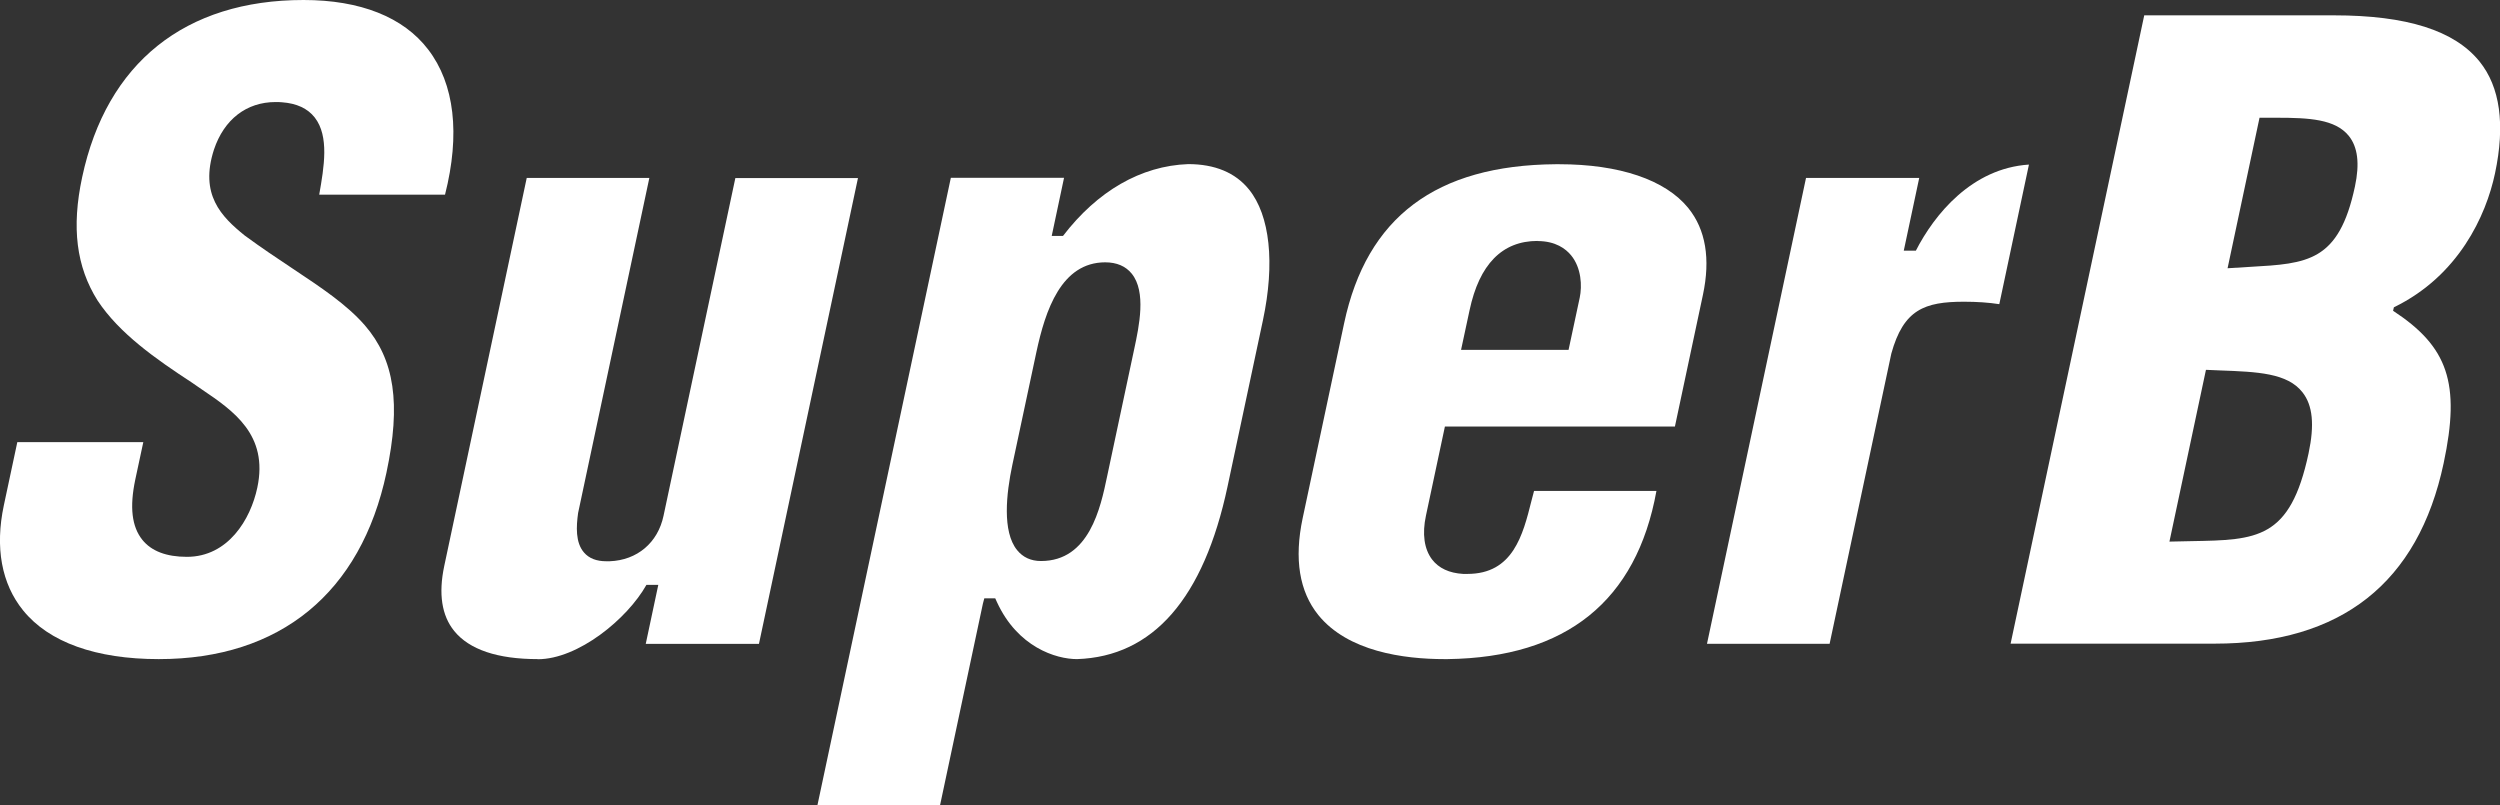
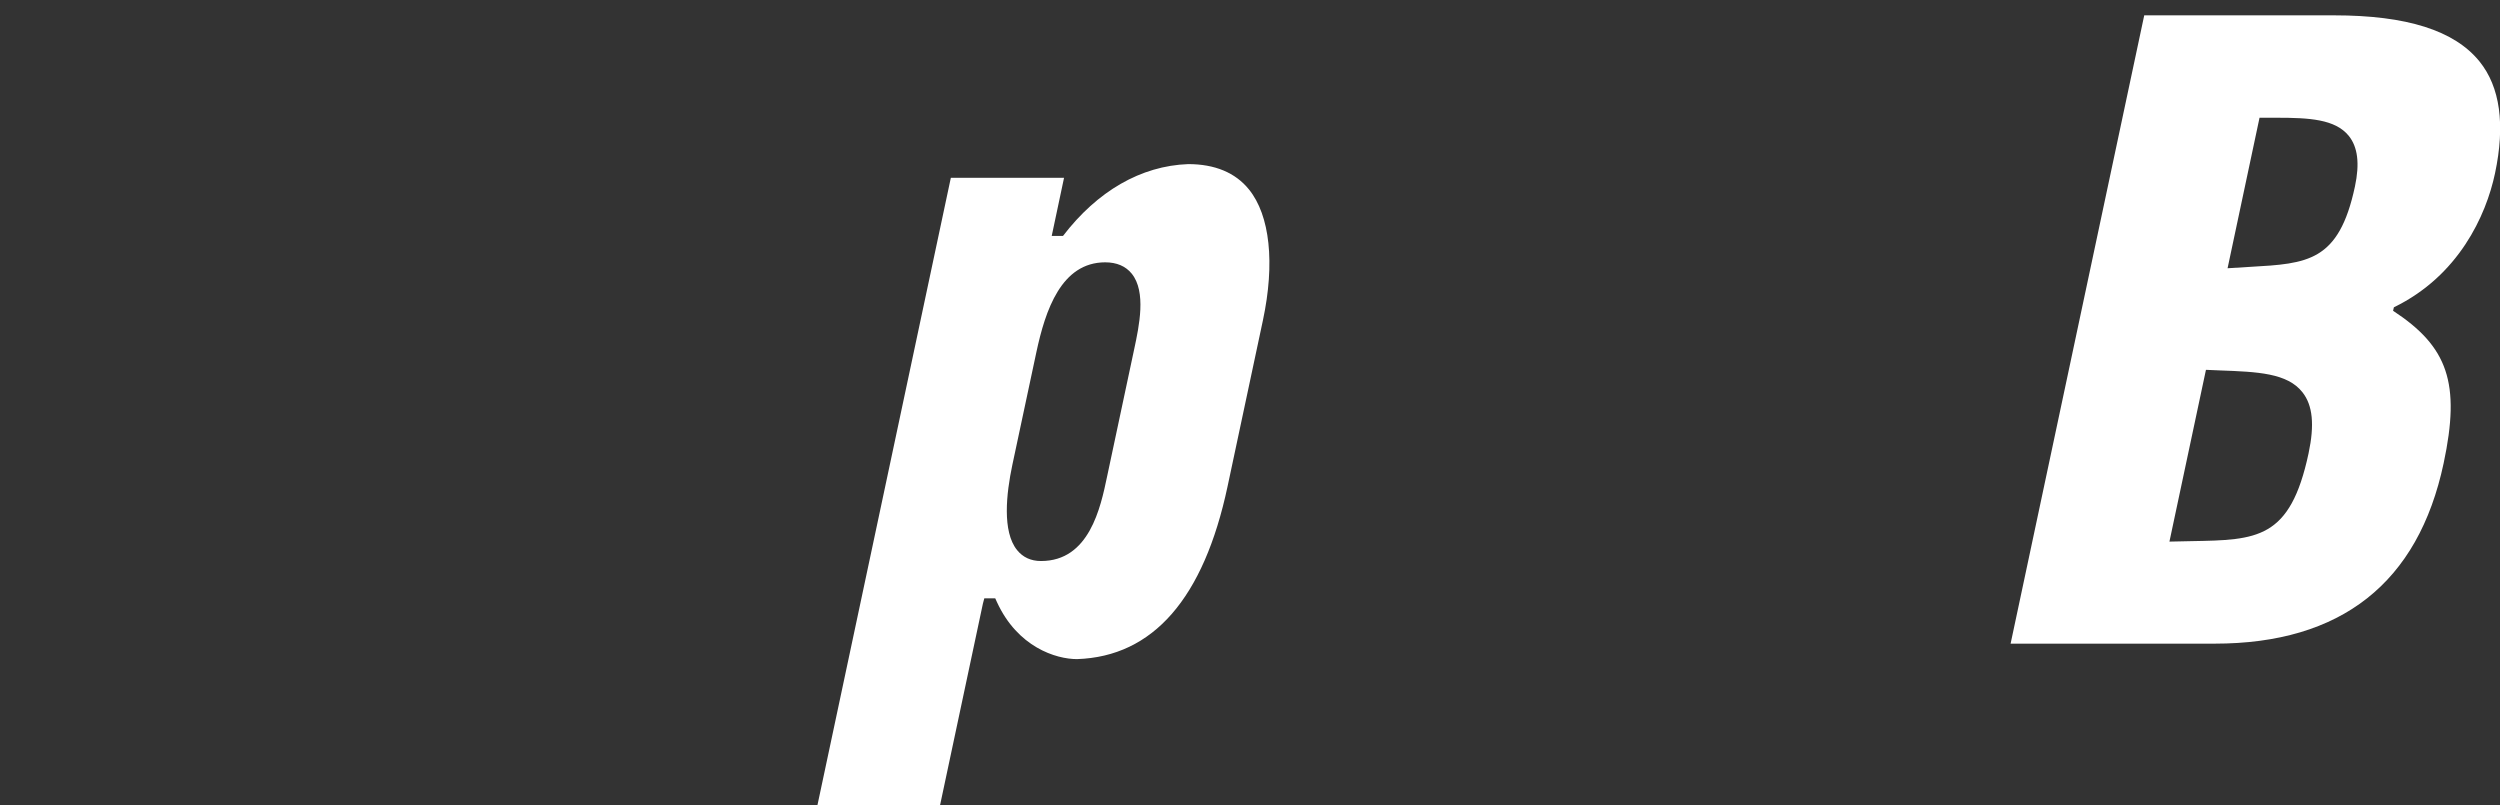
<svg xmlns="http://www.w3.org/2000/svg" id="_レイヤー_2" viewBox="0 0 215.1 69.29">
  <rect x="0" y="0" width="215.1" height="69.29" fill="#333333" stroke="none" />
  <defs>
    <style>.cls-1{fill:#fff;}</style>
  </defs>
  <g id="_レイヤー_1-2">
-     <path class="cls-1" d="m13.67,56.71c-5.42,0-9.46-1.45-11.68-4.19-1.86-2.29-2.43-5.42-1.66-9.04l1.16-5.44h10.84l-.69,3.22c-.5,2.37-.3,4.06.61,5.19.78.97,2.07,1.46,3.83,1.46,3.54,0,5.48-3.21,6.06-5.96.97-4.55-2.08-6.62-4.77-8.44l-.87-.6c-3.09-2.02-6.24-4.22-8.11-7.06-1.82-2.9-2.25-6.27-1.32-10.61C9.17,5.41,15.93,0,26.12,0c4.88,0,8.59,1.47,10.72,4.26,2.27,2.96,2.77,7.28,1.45,12.49h-10.82v-.03c.41-2.34.87-4.99-.39-6.61-.61-.78-1.56-1.22-2.82-1.31-.18-.02-.37-.02-.55-.02-2.5,0-4.43,1.49-5.3,4.09-1.25,3.86.62,5.76,2.64,7.39,1.44,1.06,2.81,1.97,4.1,2.83,2.51,1.67,4.68,3.11,6.24,4.9,2.56,2.96,3.12,6.75,1.86,12.68-2.2,10.34-9.15,16.04-19.58,16.04Z" />
-     <path class="cls-1" d="m46.27,56.71c-3.47,0-5.89-.82-7.19-2.42-1.08-1.33-1.36-3.21-.86-5.58l7.1-33.4h10.55l-6.13,28.83c-.16,1.15-.24,2.54.51,3.4.43.5,1.07.75,1.91.75h.3c2.36-.09,4.14-1.59,4.63-3.91l6.18-29.06h10.55l-8.52,40.08h-9.74l1.08-5.08h-1.02c-1.65,2.94-5.88,6.4-9.35,6.4Z" />
    <path class="cls-1" d="m70.33,69.29l11.48-53.99h9.74l-1.06,5h.97c2.96-3.86,6.7-6.03,10.77-6.18,2.29,0,4.06.73,5.23,2.18,1.81,2.23,2.25,6.34,1.2,11.27l-3.04,14.28c-2.05,9.64-6.41,14.64-12.95,14.86h0c-1.82,0-5.11-1.03-6.89-4.9l-.15-.33h-.94l-.12.45-3.69,17.36h-10.55Zm24.77-46.72c-3.79,0-5.16,4.13-5.93,7.73l-2.07,9.71c-.52,2.46-.88,5.73.41,7.32.5.62,1.19.94,2.06.94,4.15,0,5.12-4.57,5.69-7.3l2.33-10.95c.42-1.96,1.05-4.92-.22-6.48-.52-.64-1.29-.97-2.28-.97Z" />
-     <path class="cls-1" d="m124.3,56.71c-3.56,0-8.33-.66-10.87-3.79-1.64-2.03-2.09-4.83-1.35-8.33l3.57-16.78c1.94-9.12,7.9-13.6,18.21-13.68h.28c5.2,0,9.15,1.34,11.12,3.77,1.5,1.85,1.92,4.37,1.26,7.47l-2.41,11.33h-19.79l-1.63,7.66c-.34,1.58-.15,2.88.52,3.77.58.76,1.48,1.18,2.68,1.25h.37c3.92,0,4.77-3.34,5.51-6.3.07-.28.14-.56.22-.84h10.53c-1.71,9.46-7.75,14.33-17.96,14.47h-.25Zm7.99-35.98c-3.04,0-5.01,2.01-5.85,5.97l-.73,3.4h9.25l.96-4.49c.21-1,.15-2.55-.74-3.64-.46-.56-1.33-1.23-2.89-1.23Z" />
-     <path class="cls-1" d="m146.87,55.39l8.52-40.08h9.74l-1.33,6.26h1.04c1.59-3.11,4.81-7.09,9.73-7.41l-2.55,12.01c-.91-.14-1.91-.21-3.03-.21-3.4,0-5.21.67-6.26,4.46l-5.31,24.97h-10.55Z" />
    <path class="cls-1" d="m172.99,55.39L184.49,1.32h16.32c6.27,0,10.36,1.3,12.52,3.96,1.78,2.2,2.23,5.44,1.34,9.64-.77,3.64-3.14,8.82-8.7,11.52h0l-.07.3h0c4.72,3.09,5.82,6.22,4.35,13.12-2.19,10.3-8.82,15.52-19.7,15.52h-17.55Zm13.67-8.79l1.88-.04c5.67-.1,8.51-.15,10.09-7.56.52-2.45.36-4.12-.52-5.24-1.3-1.67-3.88-1.77-7.14-1.89l-1.17-.05-3.14,14.77Zm5-23.52l1.95-.12c4.92-.28,7.63-.43,9.01-6.92.42-1.97.24-3.39-.53-4.35-1.17-1.44-3.41-1.56-6.21-1.56h-1.47s-2.75,12.95-2.75,12.95Z" />
  </g>
</svg>